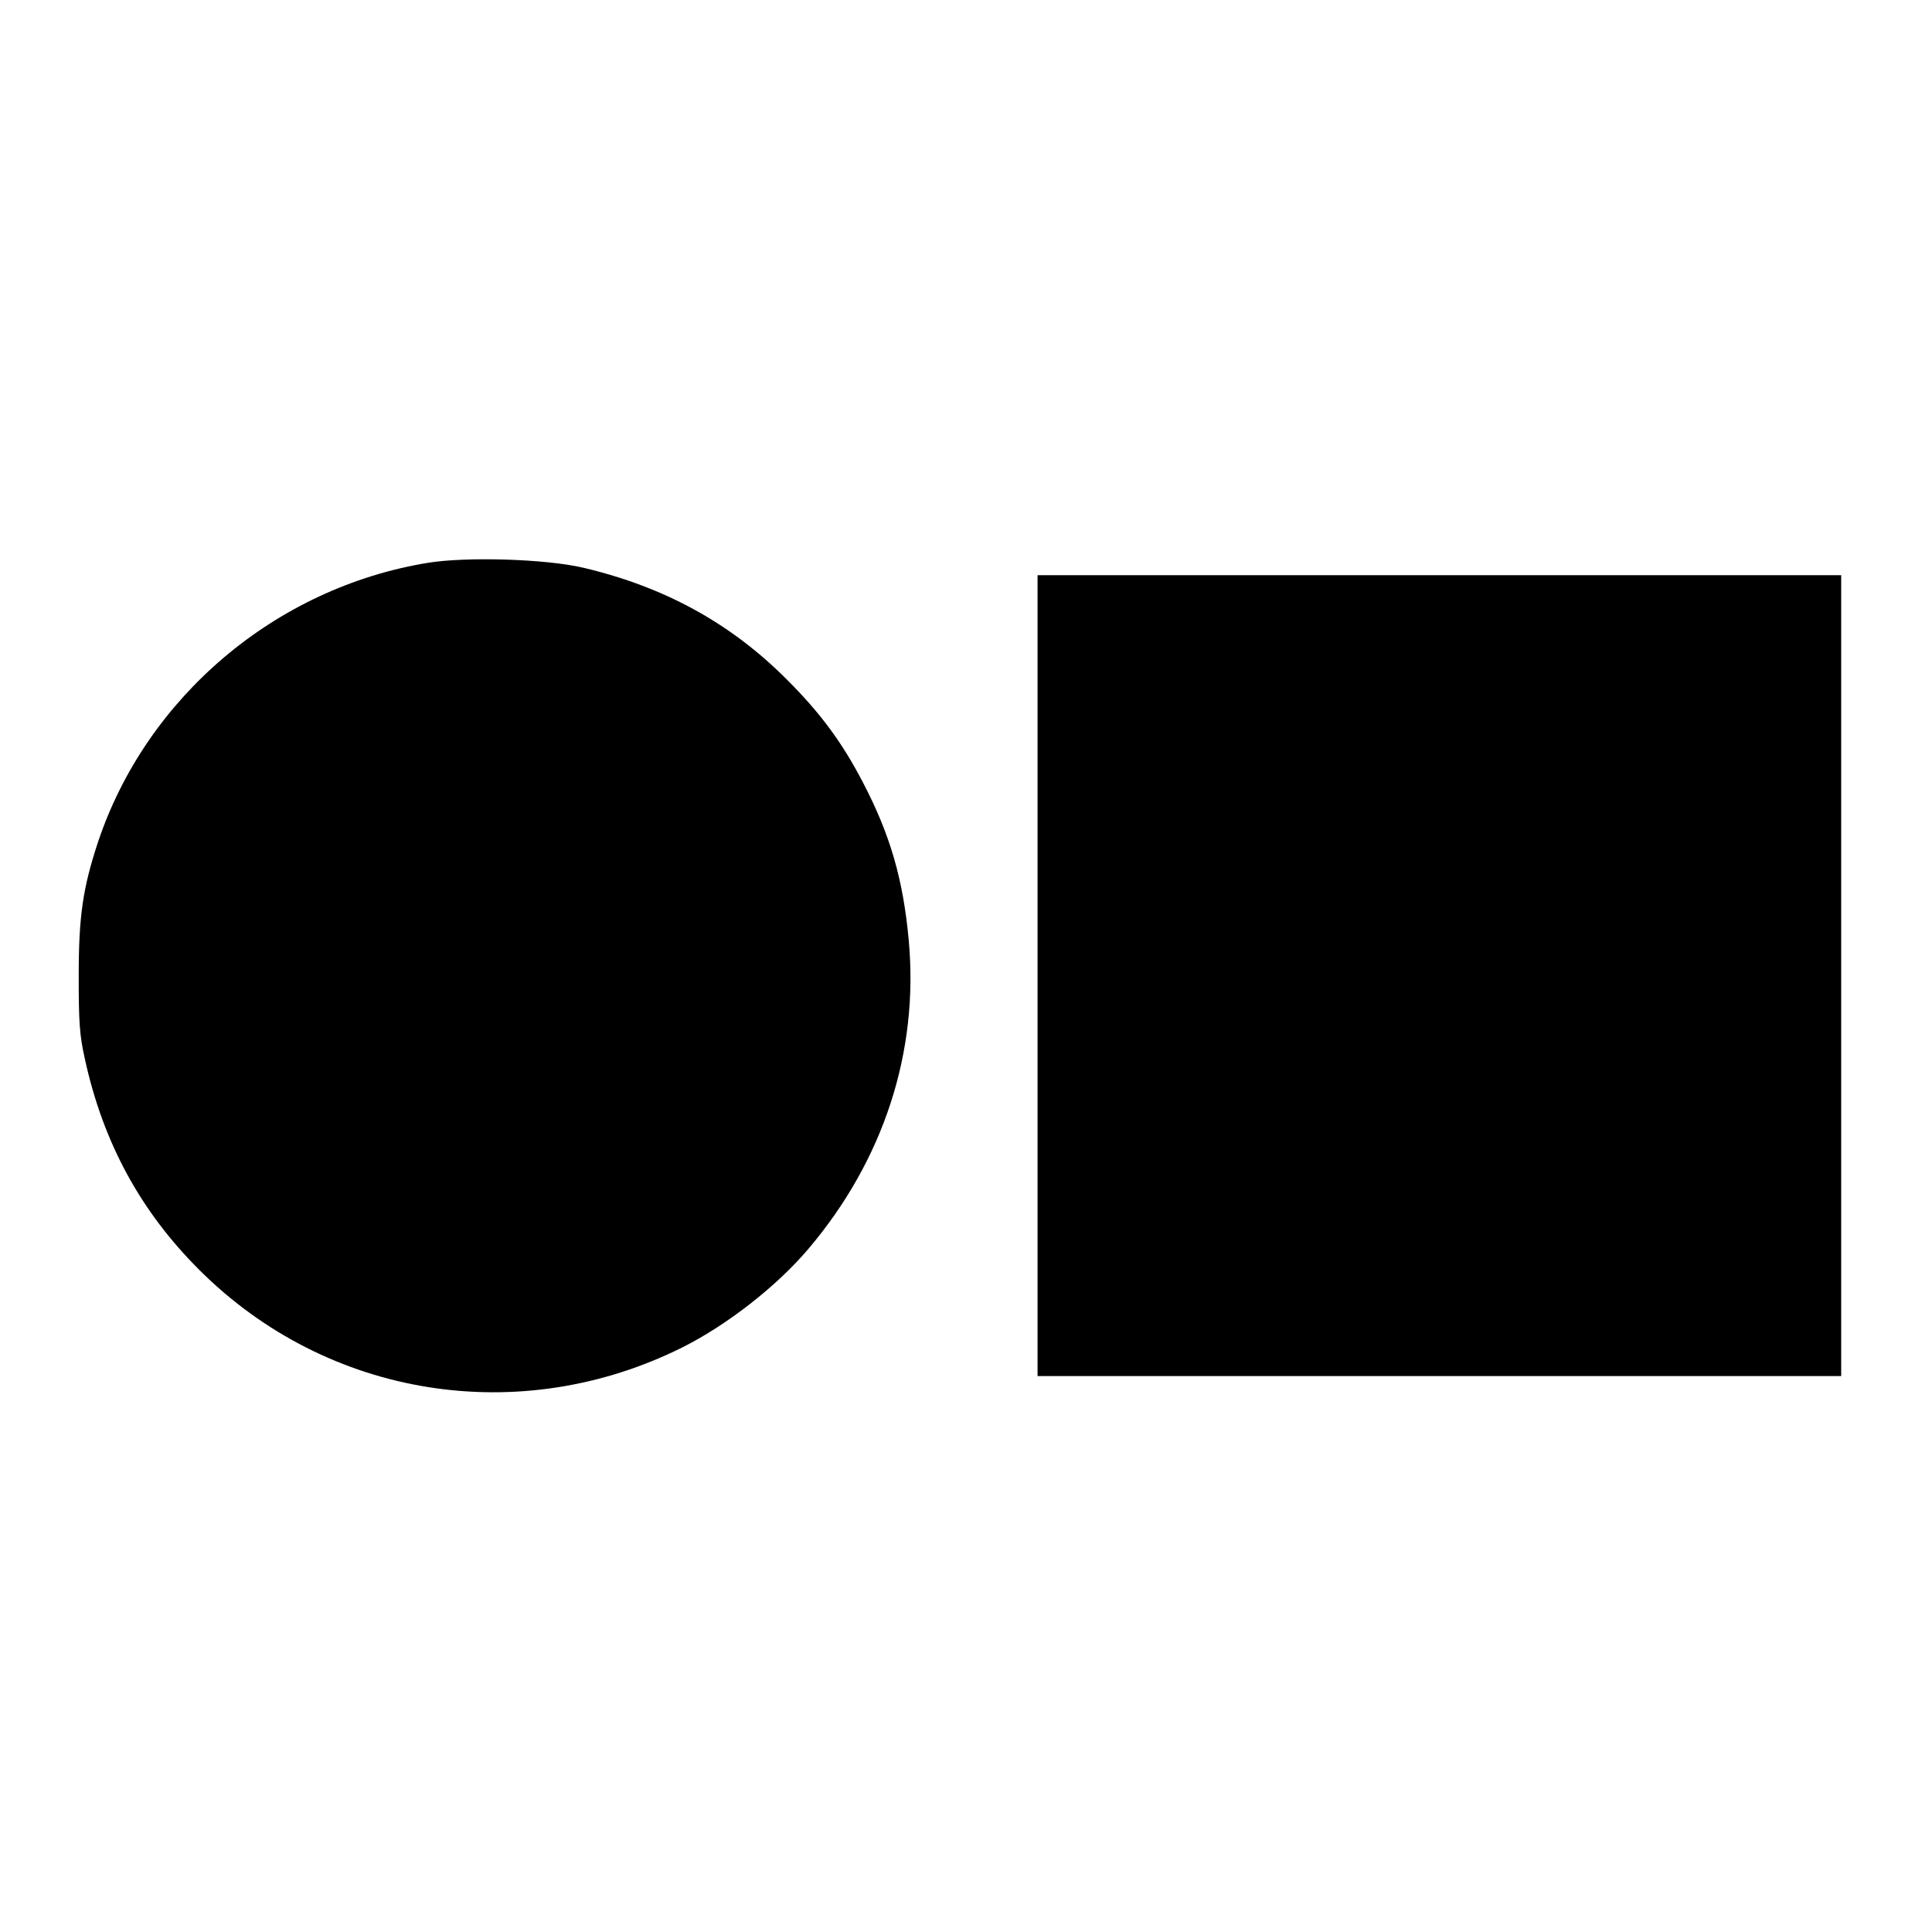
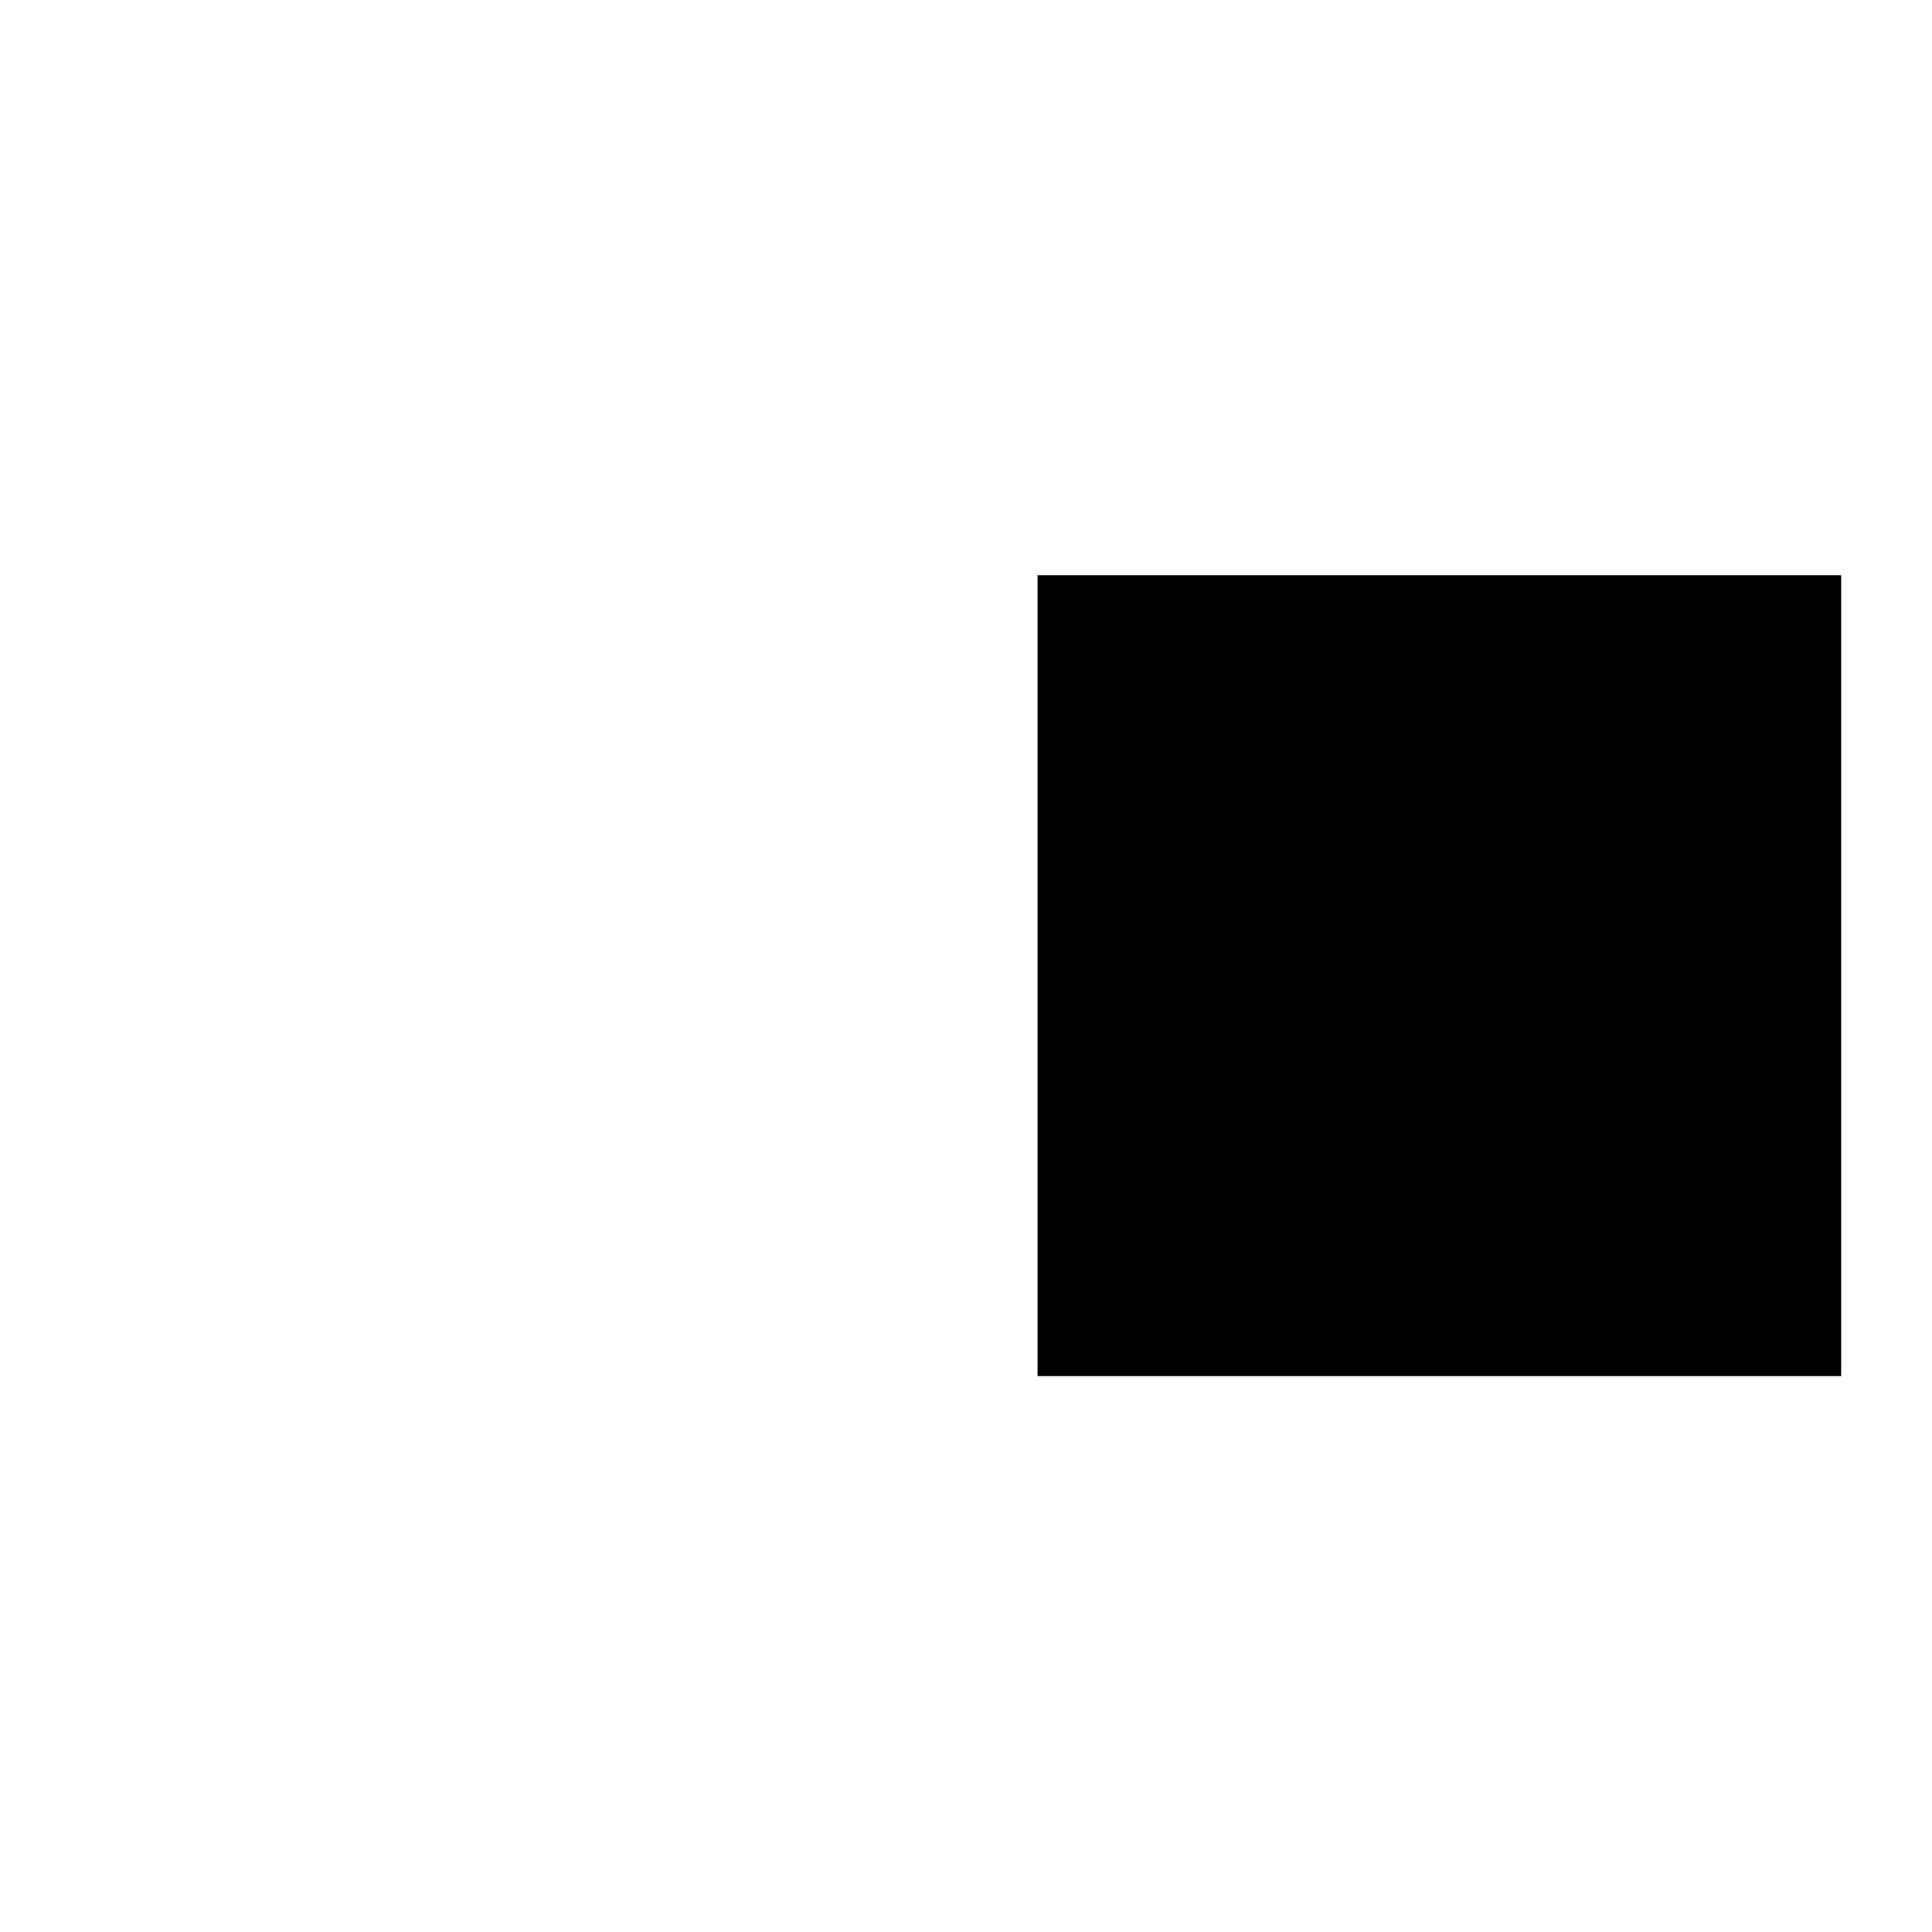
<svg xmlns="http://www.w3.org/2000/svg" version="1.0" width="702pt" height="702pt" viewBox="0 0 702 702" preserveAspectRatio="xMidYMid meet">
  <g transform="translate(0,702) scale(0.1,-0.1)" fill="#000000" stroke="none">
-     <path d="M1555 4975 c-553 -90 -1023 -488 -1199 -1015 -55 -167 -70 -269 -70 -485 0 -169 3 -216 22 -301 66 -304 202 -555 417 -769 466 -465 1166 -576 1758 -279 162 82 341 222 455 357 273 322 401 716 364 1120 -20 220 -67 384 -167 575 -75 144 -153 250 -275 372 -204 205 -444 337 -740 407 -135 32 -424 41 -565 18z" />
    <path d="M3770 3475 l0 -1455 1460 0 1460 0 0 1455 0 1455 -1460 0 -1460 0 0 -1455z" />
  </g>
</svg>